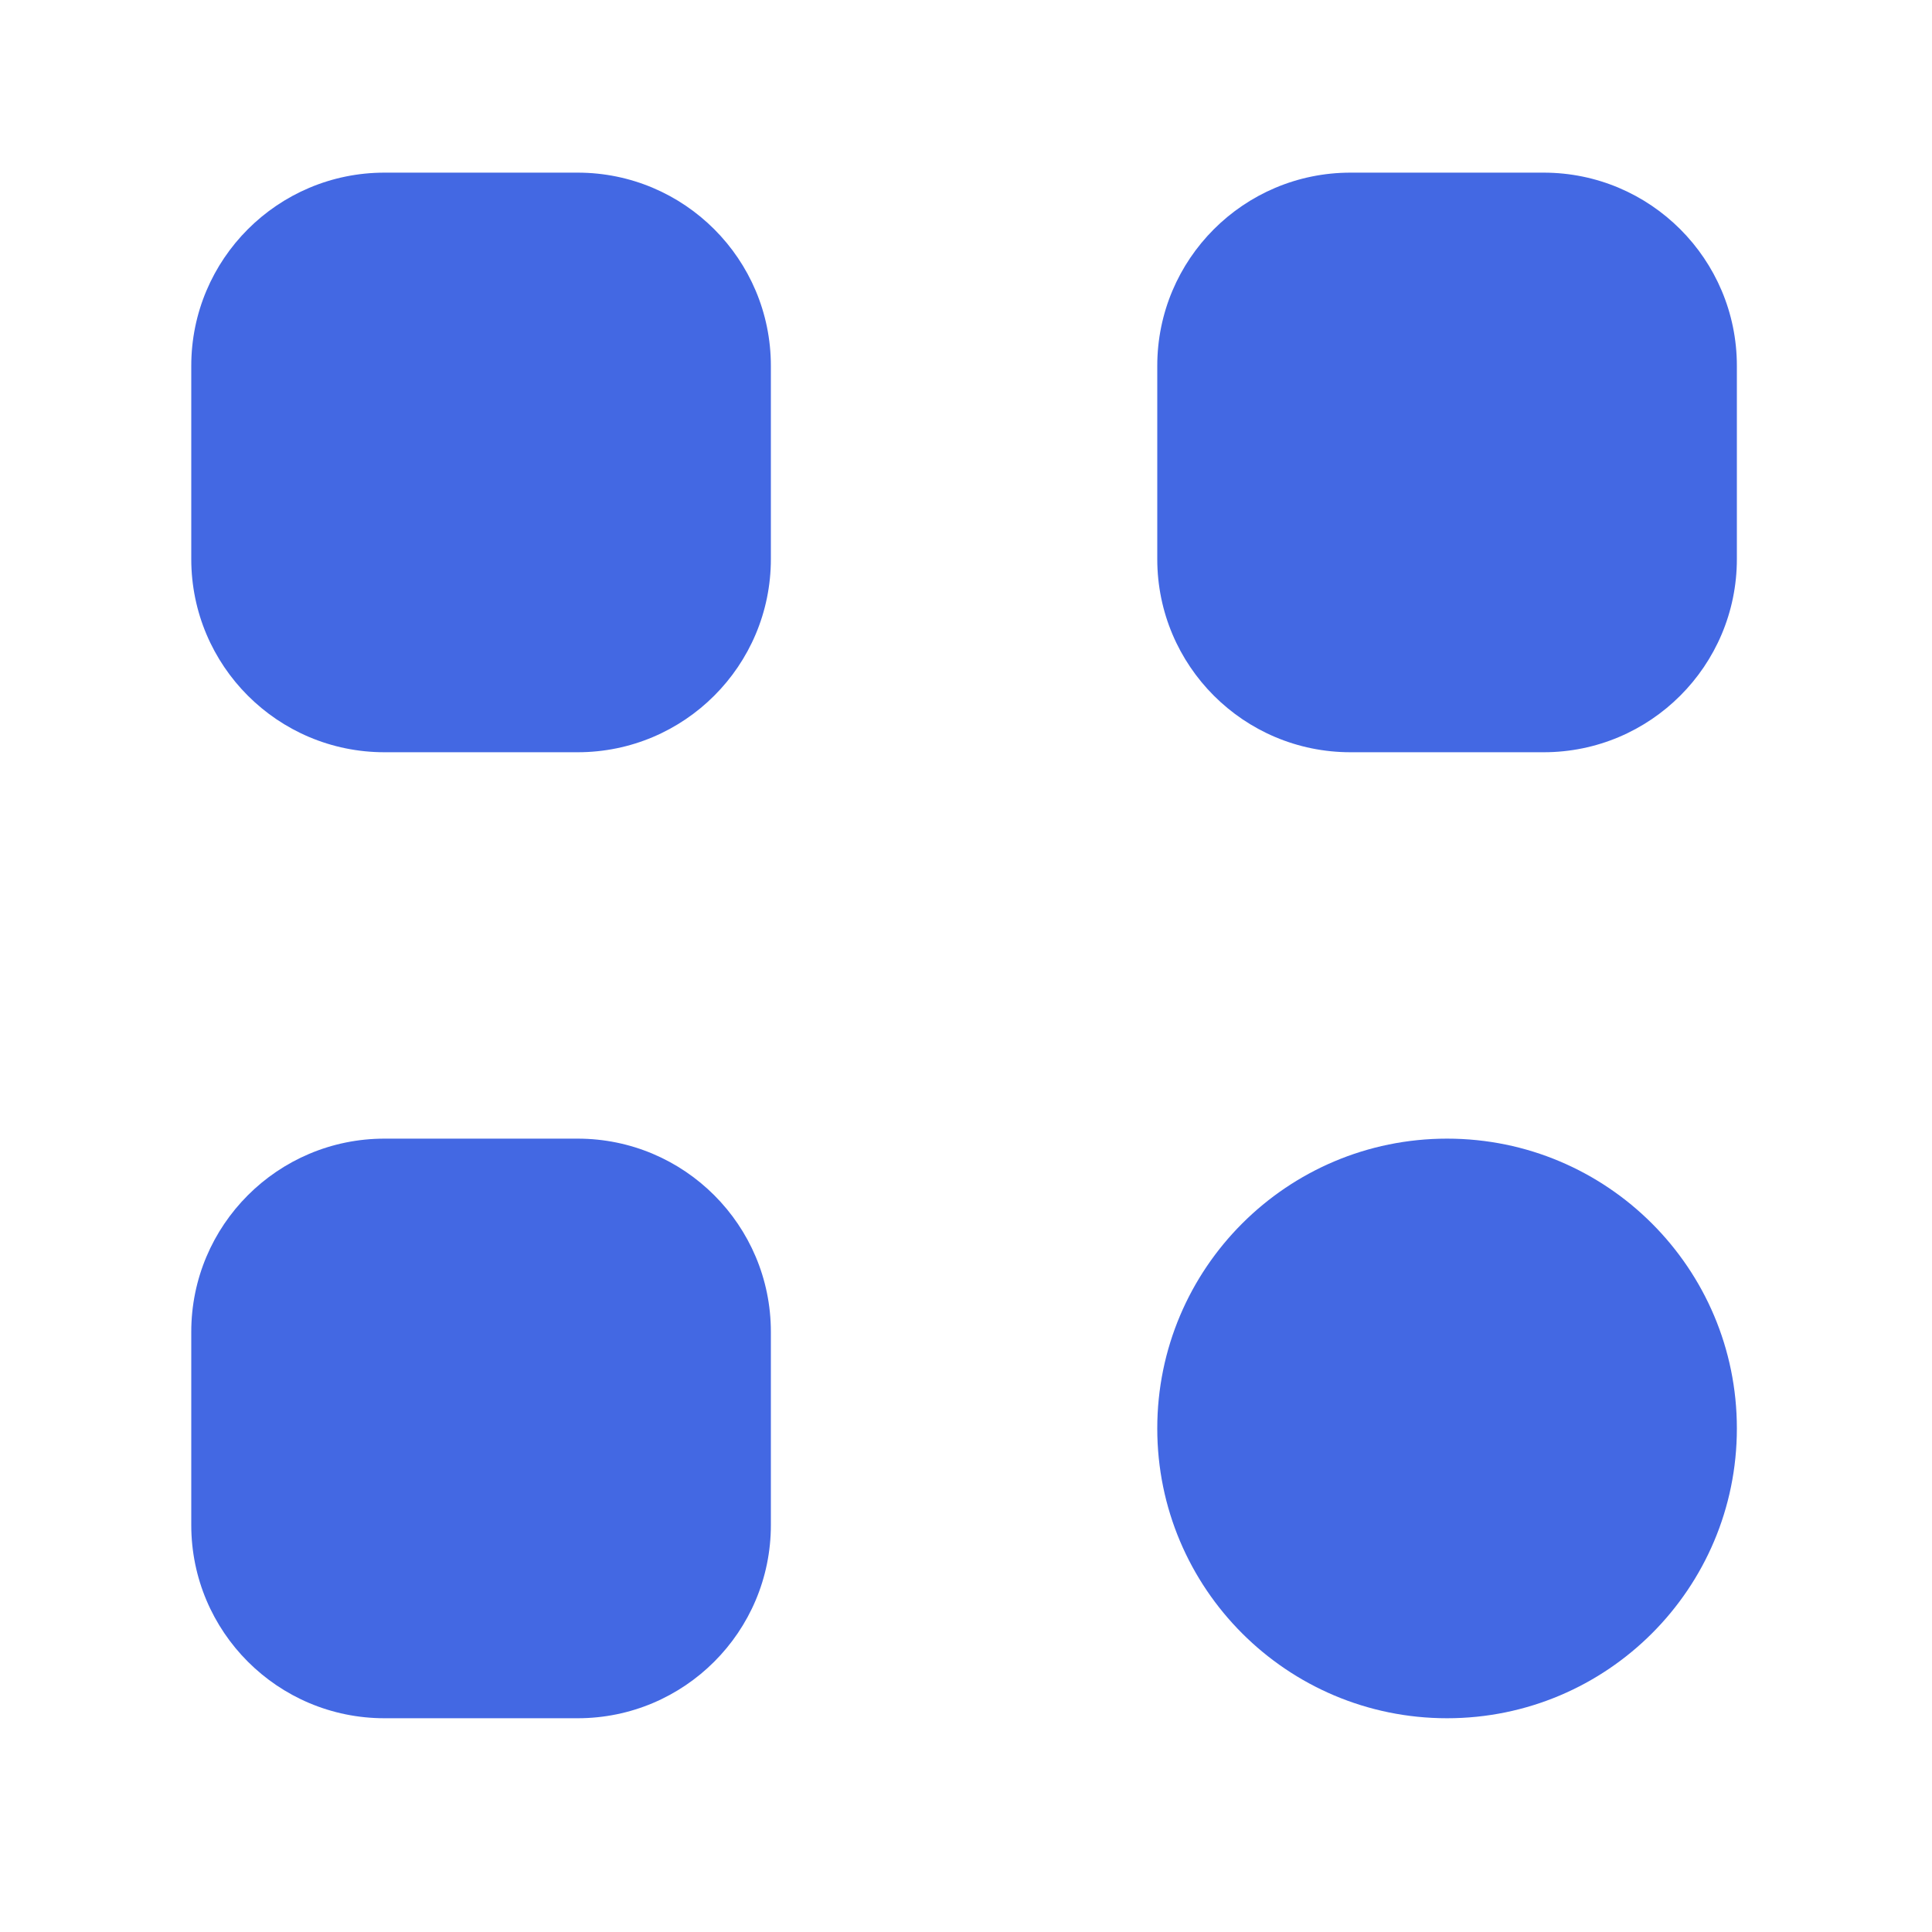
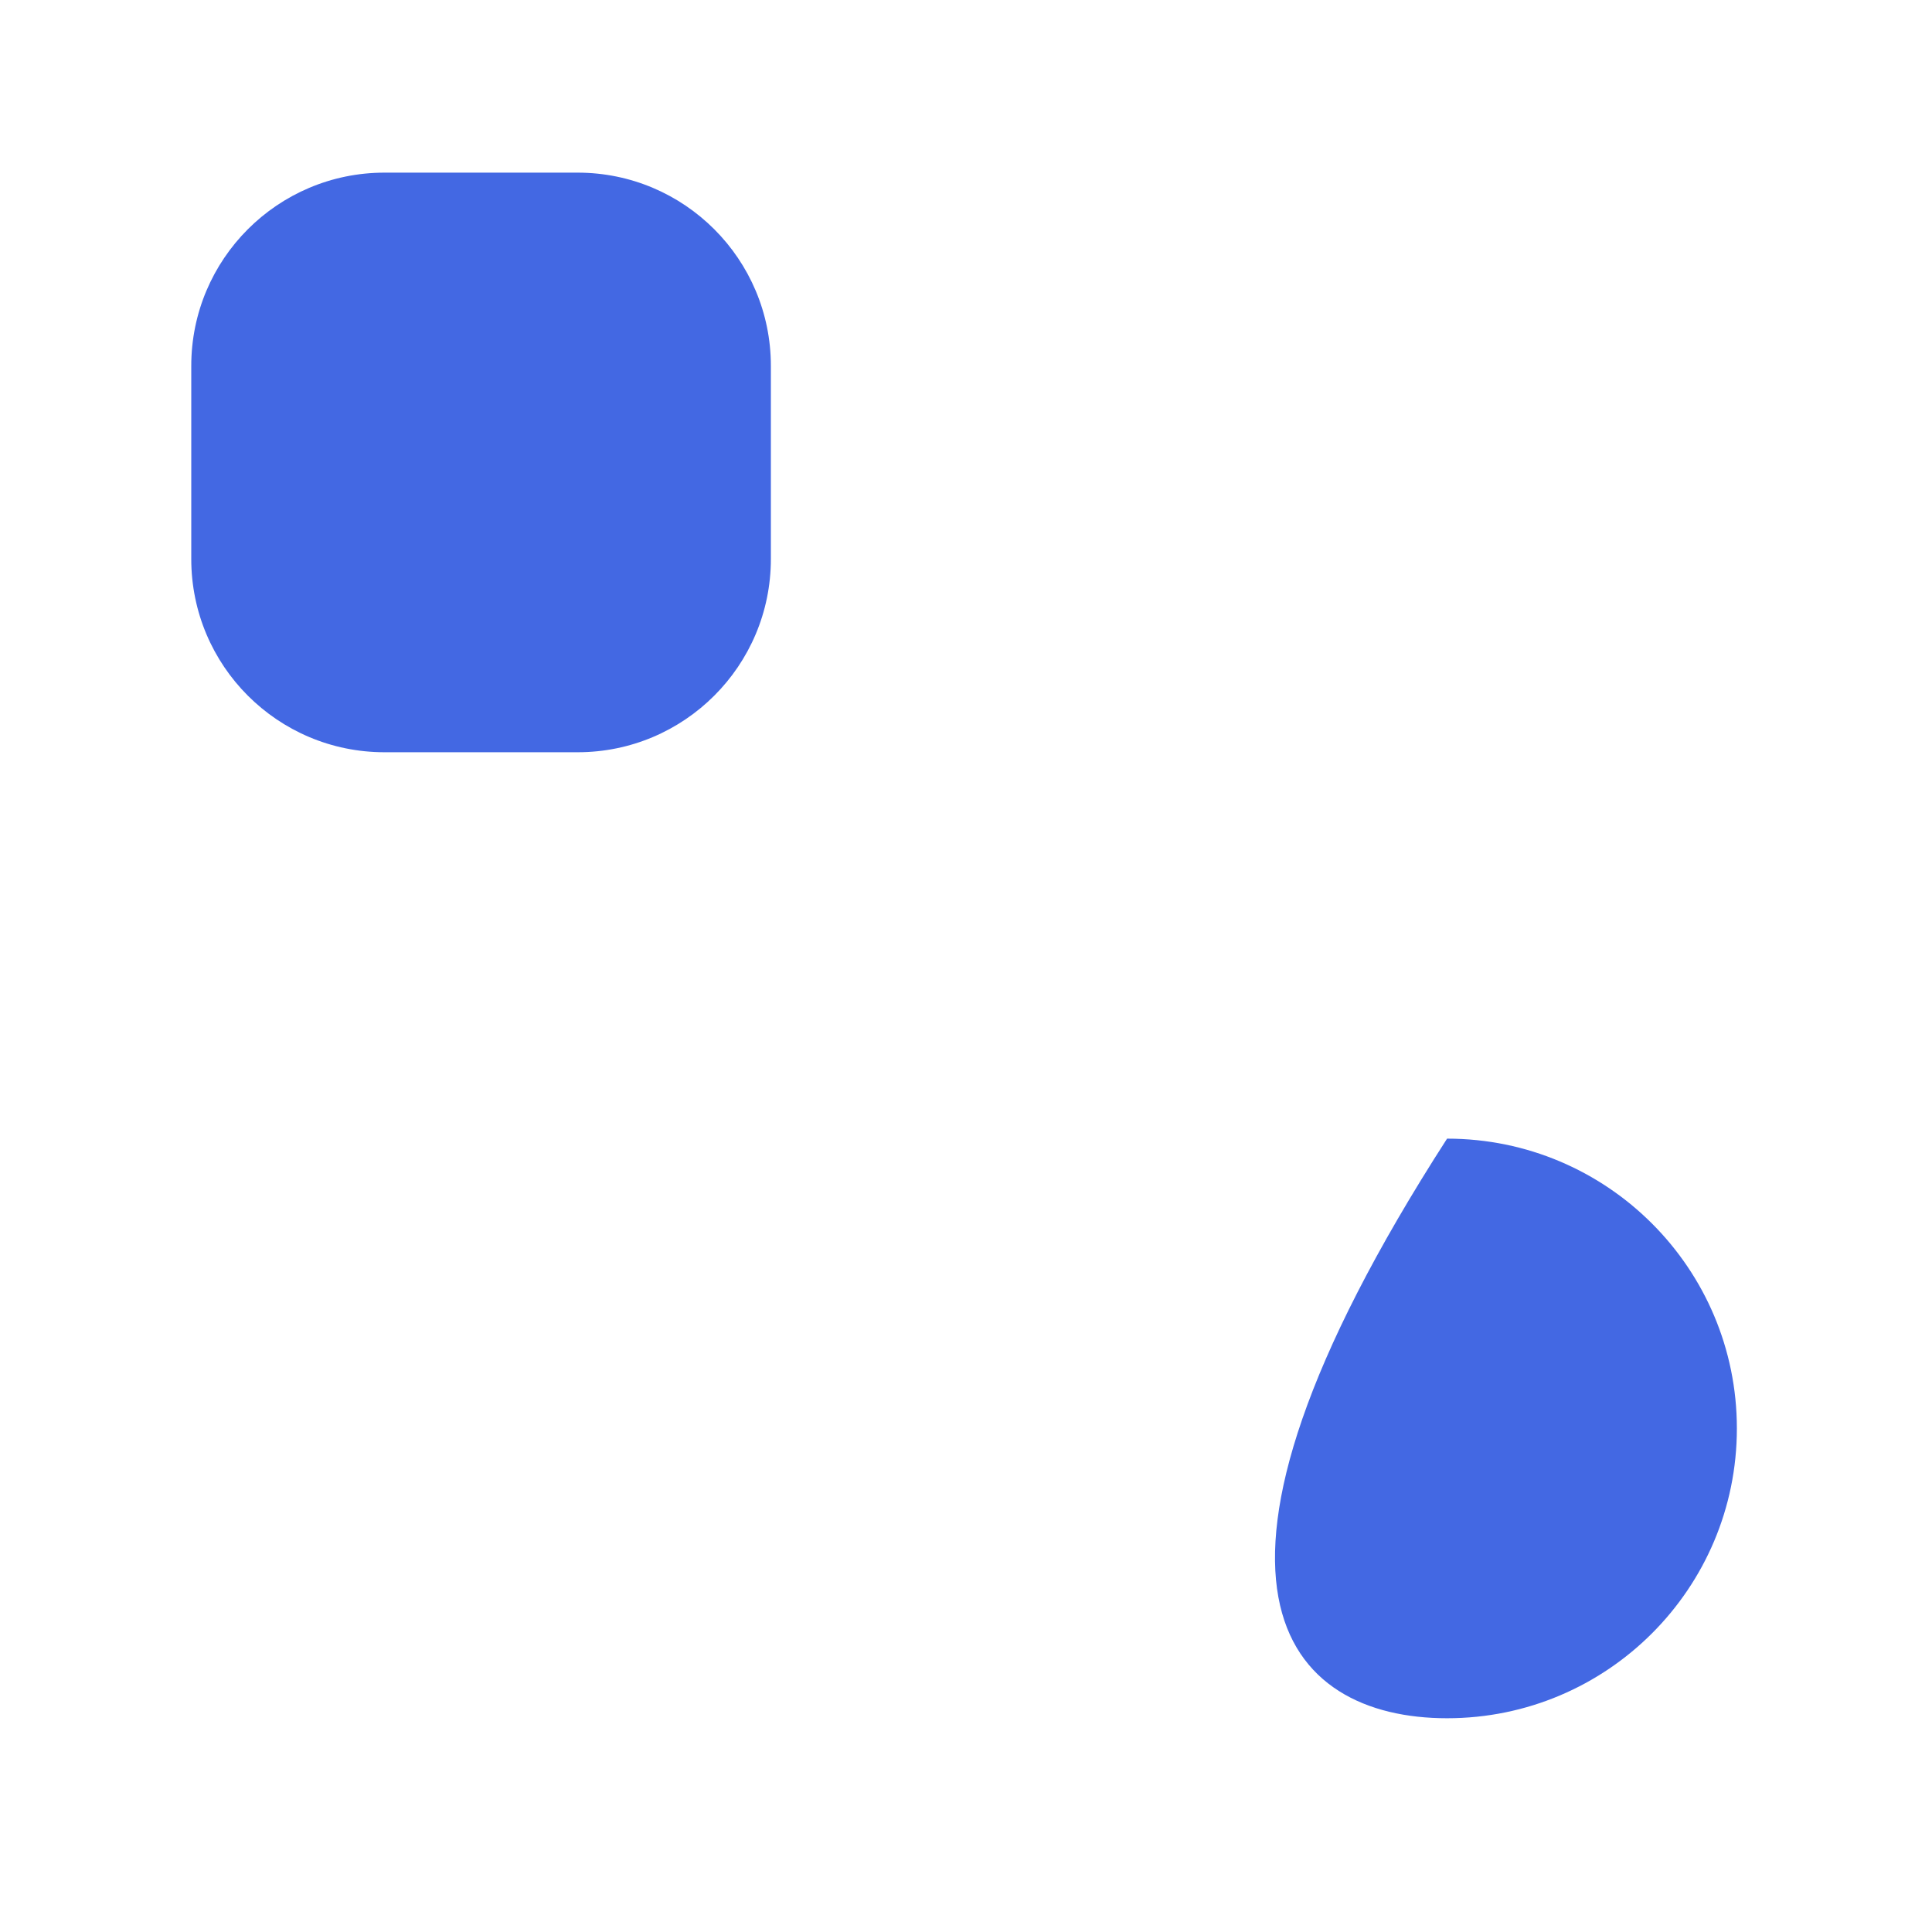
<svg xmlns="http://www.w3.org/2000/svg" width="25" height="25" viewBox="0 0 25 25" fill="none">
  <path d="M2.475 4.734C2.475 3.354 3.594 2.234 4.975 2.234H7.475C8.855 2.234 9.975 3.354 9.975 4.734V7.234C9.975 8.615 8.855 9.734 7.475 9.734H4.975C3.594 9.734 2.475 8.615 2.475 7.234V4.734Z" fill="#4368E3" />
-   <path d="M17.475 2.234C16.094 2.234 14.975 3.354 14.975 4.734V7.234C14.975 8.615 16.094 9.734 17.475 9.734H19.975C21.355 9.734 22.475 8.615 22.475 7.234V4.734C22.475 3.354 21.355 2.234 19.975 2.234H17.475Z" fill="#4368E3" />
-   <path d="M18.725 22.234C20.796 22.234 22.475 20.555 22.475 18.484C22.475 16.413 20.796 14.734 18.725 14.734C16.654 14.734 14.975 16.413 14.975 18.484C14.975 20.555 16.654 22.234 18.725 22.234Z" fill="#4368E3" />
-   <path d="M4.975 14.734C3.594 14.734 2.475 15.854 2.475 17.234V19.734C2.475 21.115 3.594 22.234 4.975 22.234H7.475C8.855 22.234 9.975 21.115 9.975 19.734V17.234C9.975 15.854 8.855 14.734 7.475 14.734H4.975Z" fill="#4368E3" />
+   <path d="M18.725 22.234C20.796 22.234 22.475 20.555 22.475 18.484C22.475 16.413 20.796 14.734 18.725 14.734C14.975 20.555 16.654 22.234 18.725 22.234Z" fill="#4368E3" />
</svg>